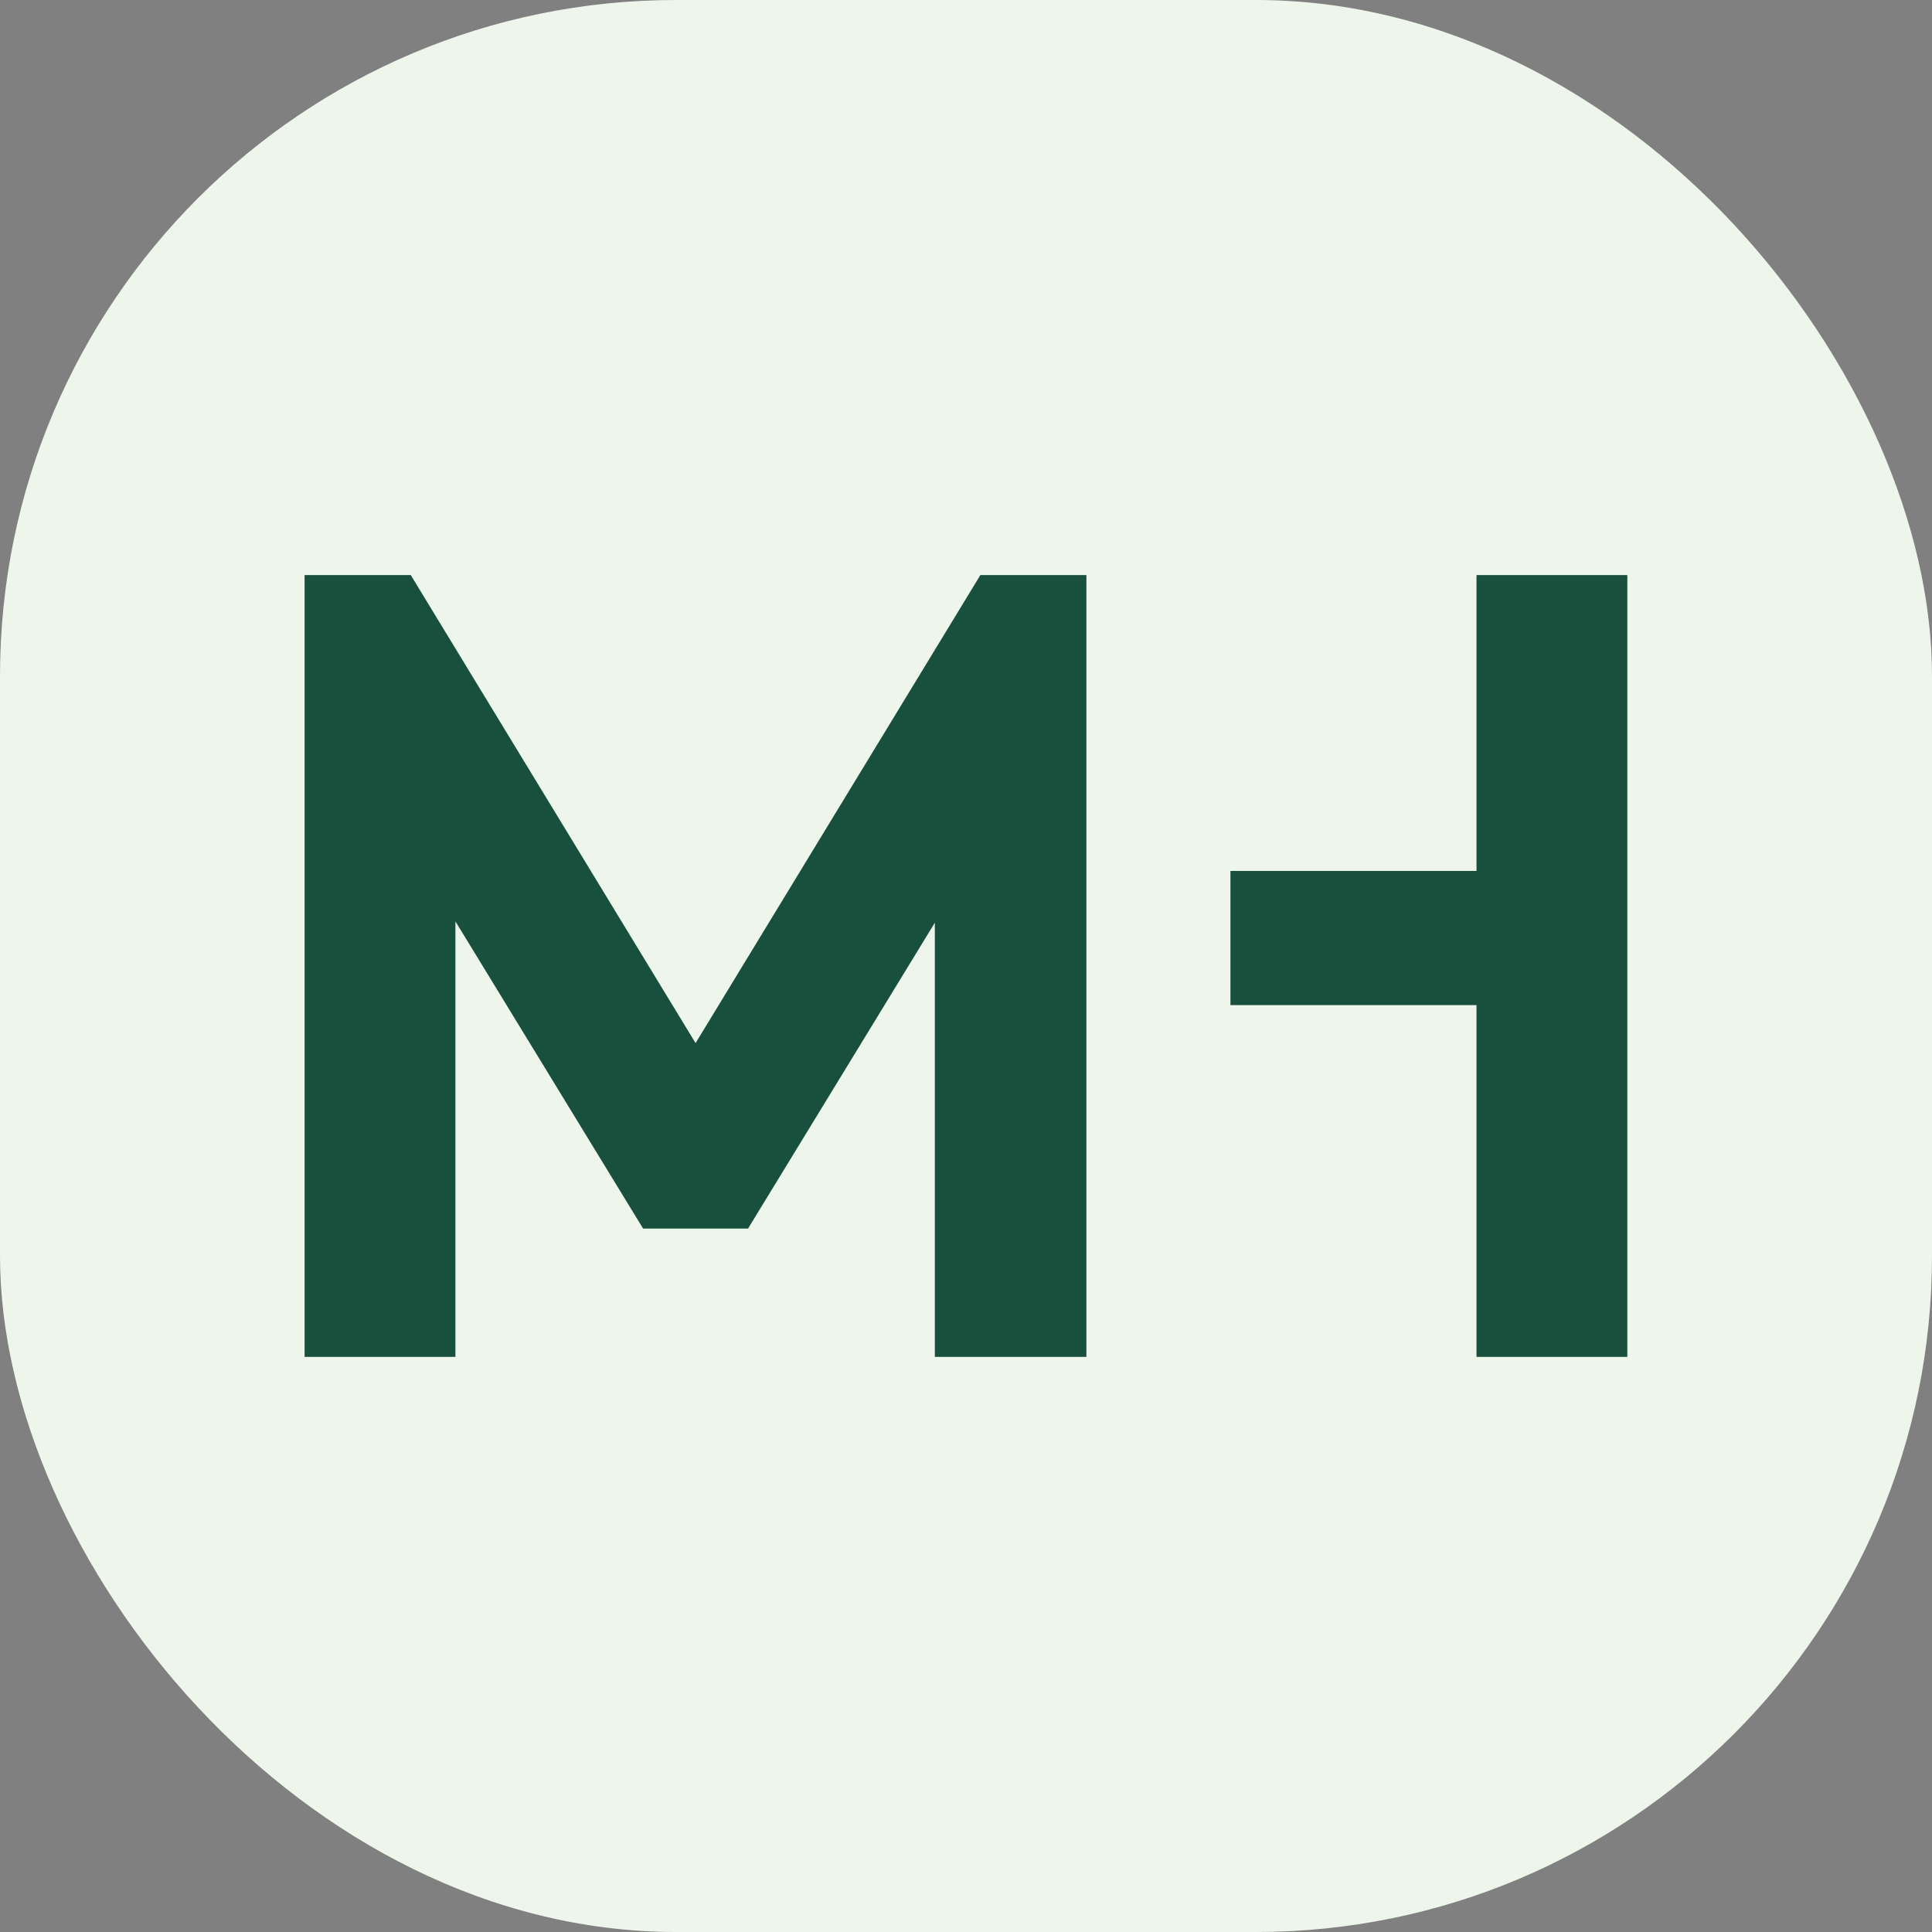
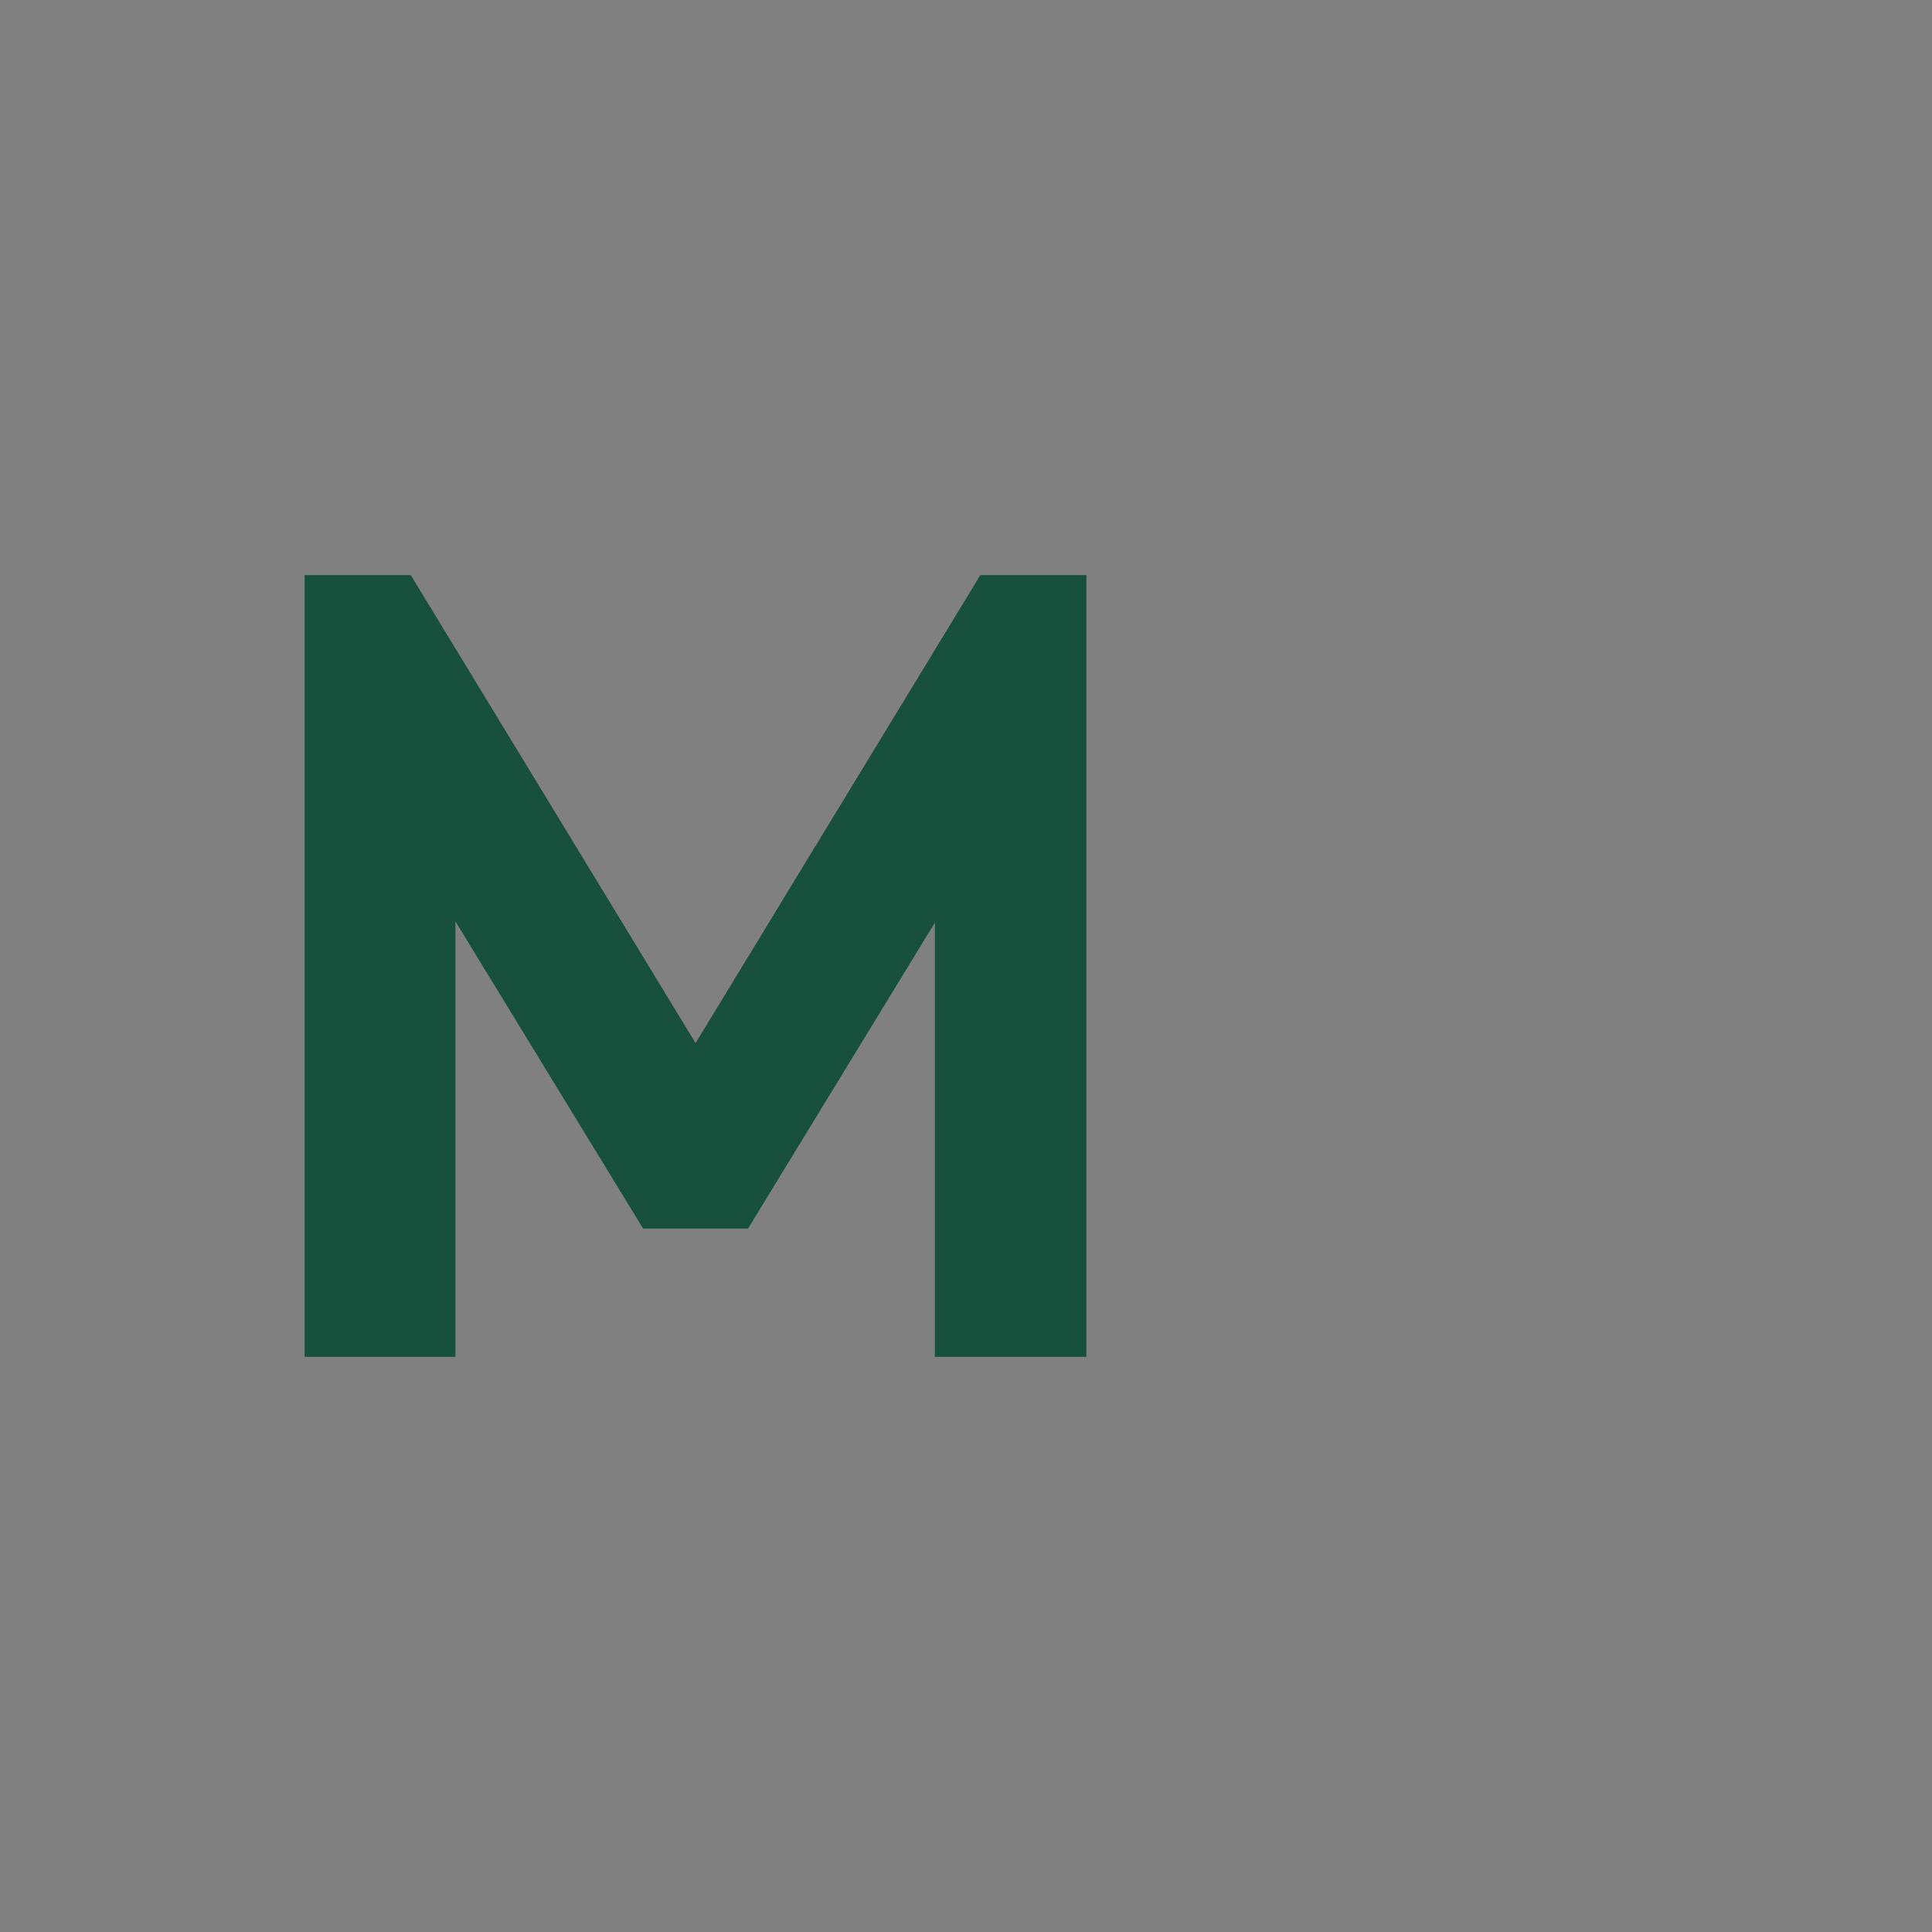
<svg xmlns="http://www.w3.org/2000/svg" version="1.1" width="1000" height="1000">
  <rect width="100%" height="100%" fill="#808080" stroke="none" />
  <style>
    #light-icon {
      display: inline;
    }
    #dark-icon {
      display: none;
    }

    @media (prefers-color-scheme: dark) {
      #light-icon {
        display: none;
      }
      #dark-icon {
        display: inline;
      }
    }
  </style>
  <g id="light-icon">
    <svg version="1.1" width="1000" height="1000">
      <g clip-path="url(#SvgjsClipPath1141)">
-         <rect width="1000" height="1000" fill="#eef6eb" />
        <g transform="matrix(7.654,0,0,7.654,150,290)">
          <svg version="1.1" width="91.45" height="54.87">
            <svg id="Layer_1" version="1.1" viewBox="0 0 91.45 54.87">
              <defs>
                <style>
      .st0 {
        fill: #18503e;
      }
    </style>
                <clipPath id="SvgjsClipPath1141">
                  <rect width="1000" height="1000" x="0" y="0" rx="350" ry="350" />
                </clipPath>
              </defs>
              <polygon class="st0" points="53.87 1 53.81 1 53.81 1 46.84 1 46.84 1 46.7 1 27.44 32.65 8.18 1 1 1 1 53.87 11.2 53.87 11.2 24.42 23.89 45.19 30.99 45.19 43.62 24.51 43.62 53.87 43.68 53.87 43.68 53.87 53.87 53.87 53.87 1" />
-               <polygon class="st0" points="80.25 1 80.25 21.01 63.61 21.01 63.61 30.08 80.25 30.08 80.25 53.87 90.45 53.87 90.45 1 80.25 1" />
            </svg>
          </svg>
        </g>
      </g>
    </svg>
  </g>
  <g id="dark-icon">
    <svg version="1.1" width="1000" height="1000">
      <g clip-path="url(#SvgjsClipPath1142)">
        <rect width="1000" height="1000" fill="#eef6eb" />
        <g transform="matrix(7.654,0,0,7.654,150,290)">
          <svg version="1.1" width="91.45" height="54.87">
            <svg id="Layer_1" version="1.1" viewBox="0 0 91.45 54.87">
              <defs>
                <style>
      .st0 {
        fill: #18503e;
      }
    </style>
                <clipPath id="SvgjsClipPath1142">
-                   <rect width="1000" height="1000" x="0" y="0" rx="350" ry="350" />
-                 </clipPath>
+                   </clipPath>
              </defs>
-               <polygon class="st0" points="53.87 1 53.81 1 53.81 1 46.84 1 46.84 1 46.7 1 27.44 32.65 8.18 1 1 1 1 53.87 11.2 53.87 11.2 24.42 23.89 45.19 30.99 45.19 43.62 24.51 43.62 53.87 43.68 53.87 43.68 53.87 53.87 53.87 53.87 1" />
              <polygon class="st0" points="80.25 1 80.25 21.01 63.61 21.01 63.61 30.08 80.25 30.08 80.25 53.87 90.45 53.87 90.45 1 80.25 1" />
            </svg>
          </svg>
        </g>
      </g>
    </svg>
  </g>
</svg>